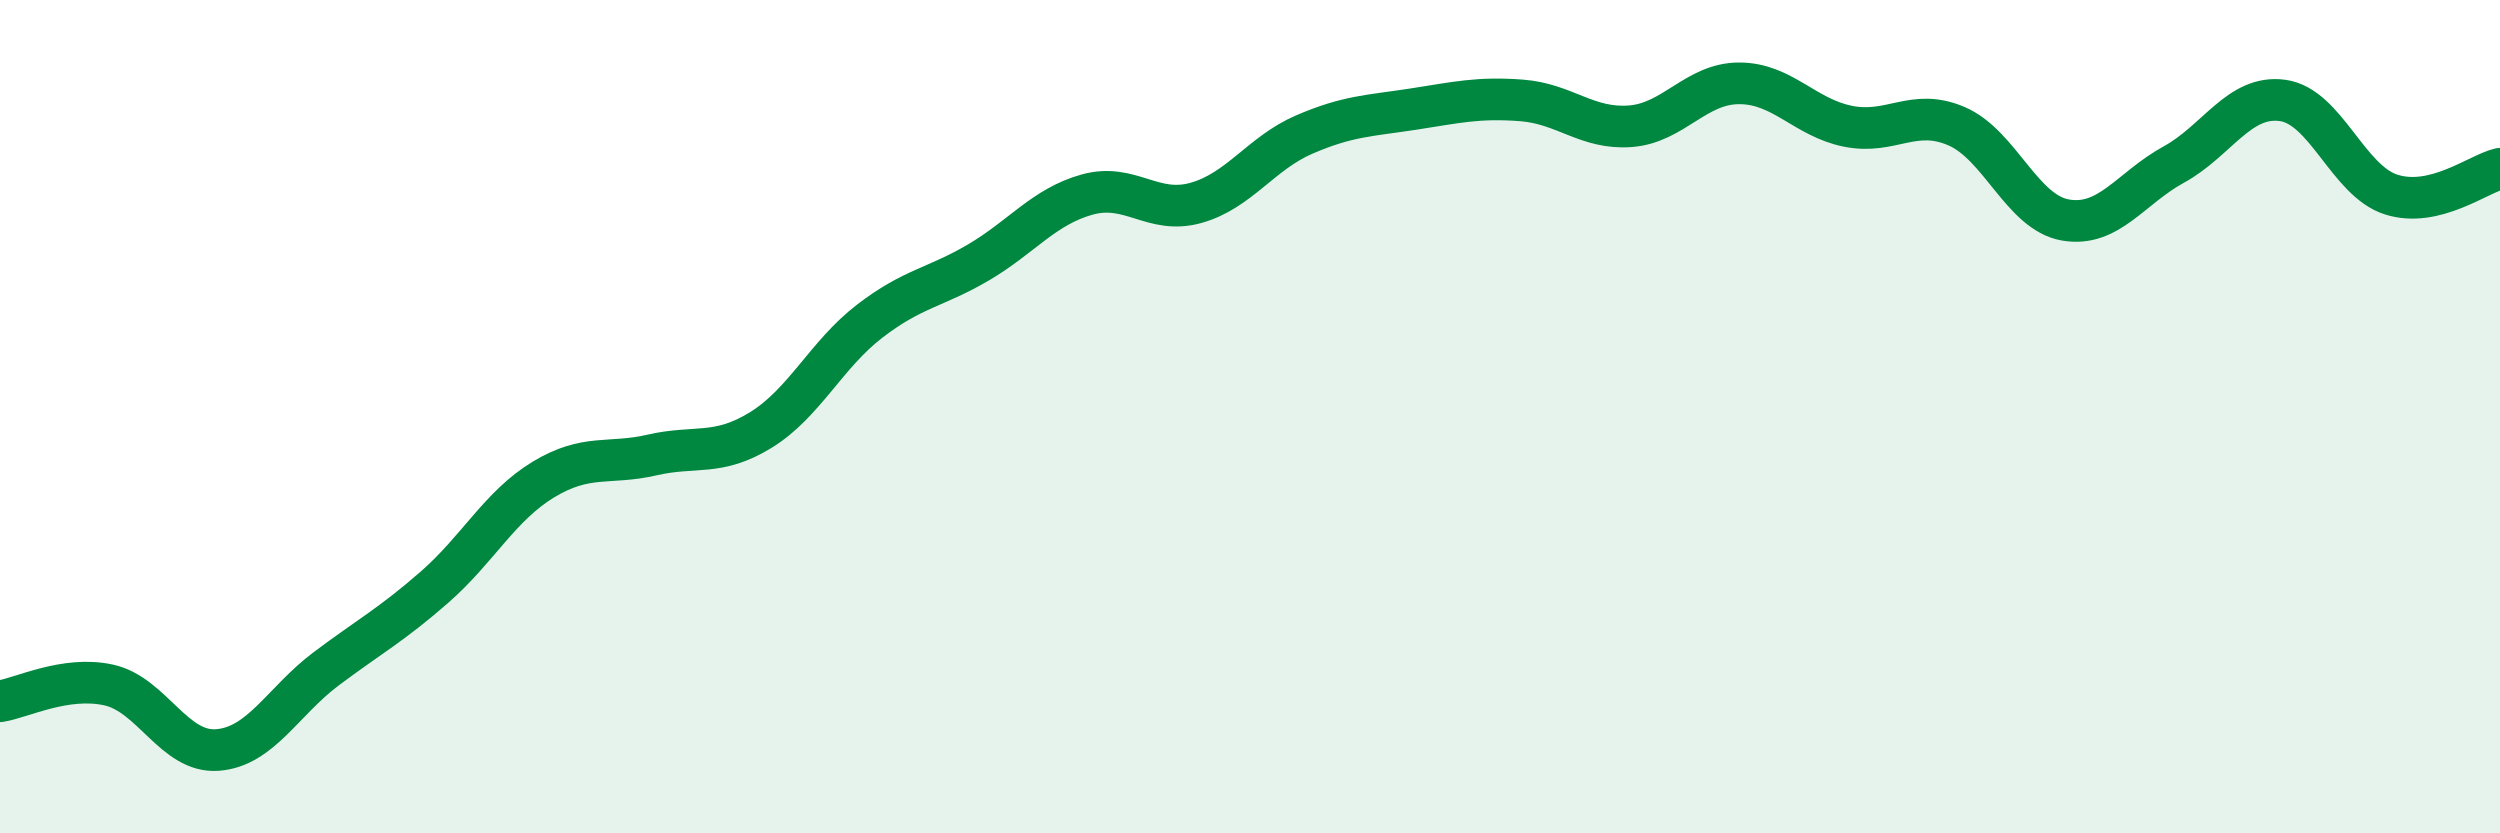
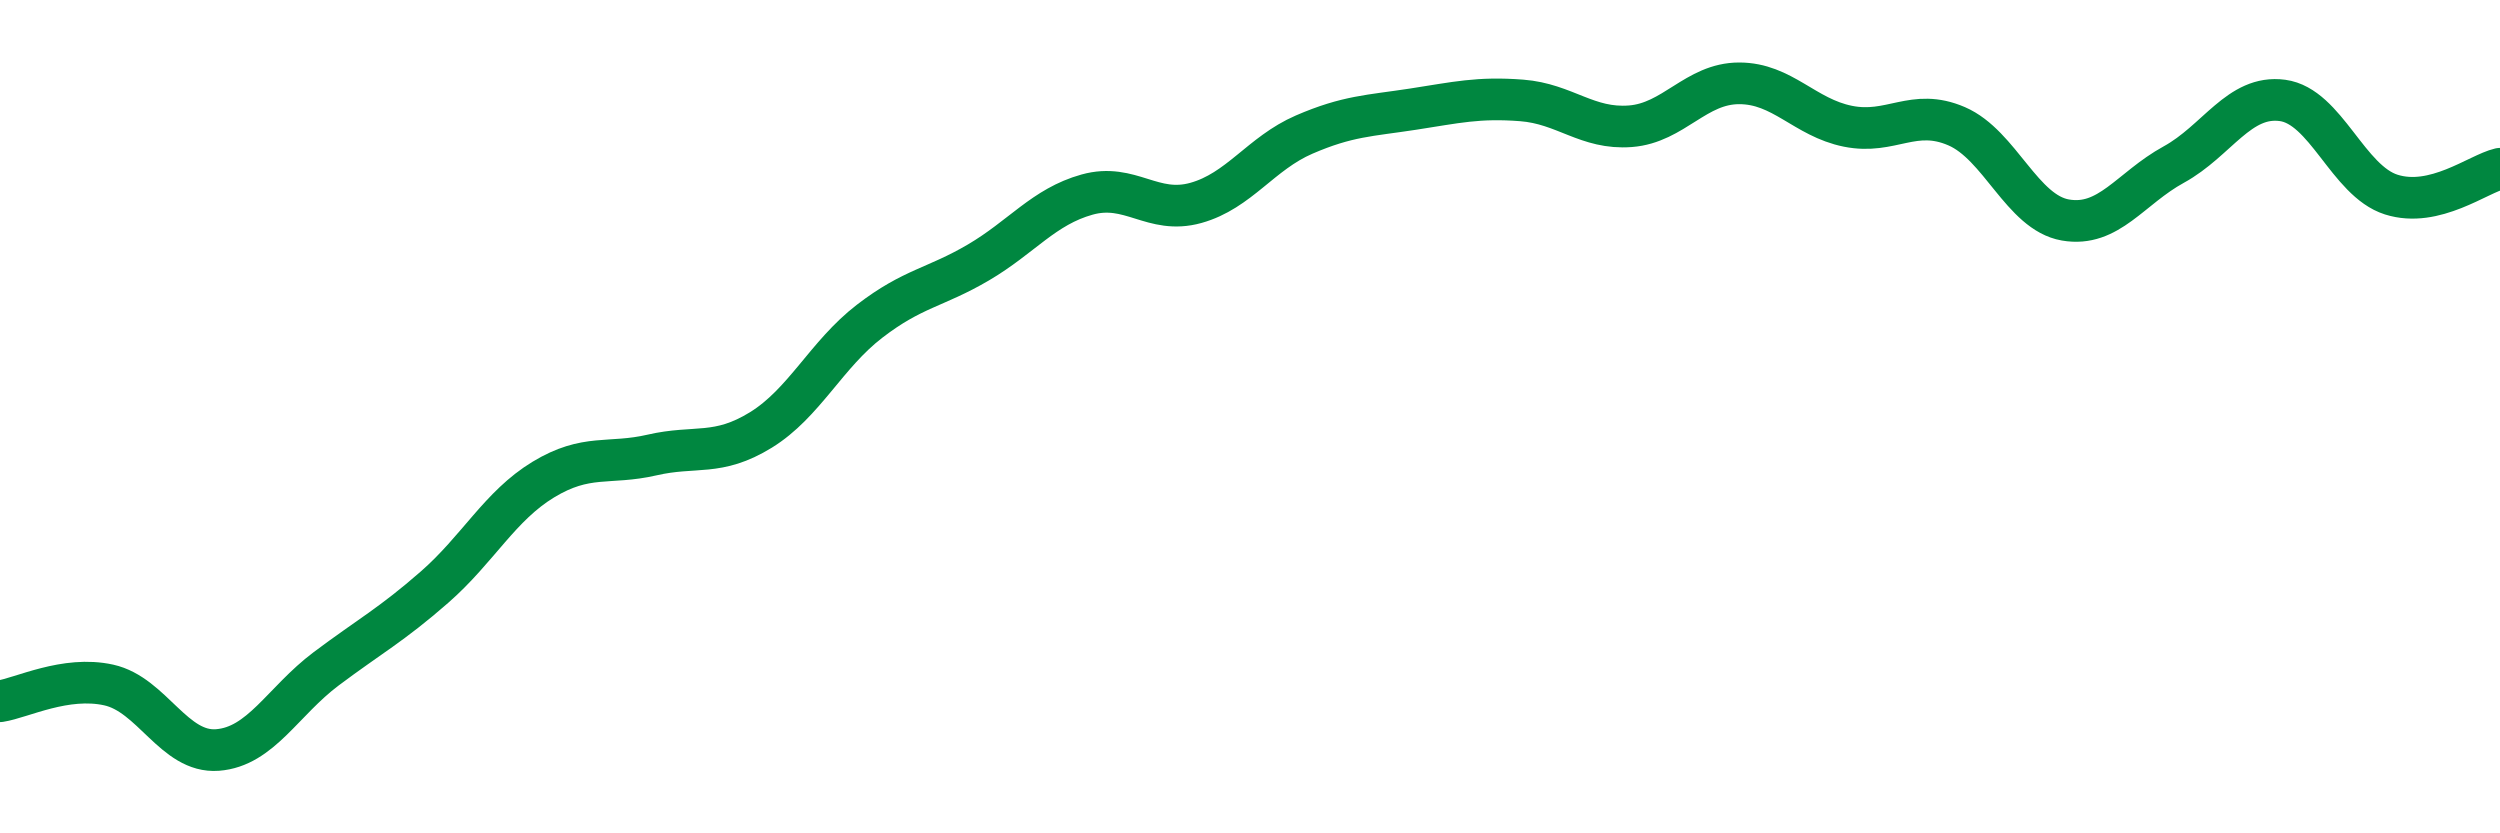
<svg xmlns="http://www.w3.org/2000/svg" width="60" height="20" viewBox="0 0 60 20">
-   <path d="M 0,16.83 C 0.52,16.75 1.57,16.21 2.61,16.44 C 3.65,16.67 4.18,18.08 5.22,18 C 6.26,17.92 6.79,16.83 7.83,16.05 C 8.87,15.27 9.39,15 10.43,14.09 C 11.47,13.18 12,12.14 13.04,11.51 C 14.08,10.88 14.61,11.16 15.65,10.92 C 16.69,10.68 17.22,10.96 18.26,10.32 C 19.3,9.68 19.83,8.51 20.87,7.71 C 21.91,6.91 22.44,6.91 23.48,6.3 C 24.52,5.69 25.05,4.96 26.09,4.67 C 27.13,4.38 27.66,5.16 28.7,4.87 C 29.74,4.58 30.26,3.68 31.3,3.23 C 32.34,2.78 32.87,2.78 33.91,2.62 C 34.95,2.46 35.48,2.33 36.52,2.41 C 37.56,2.49 38.09,3.11 39.13,3.03 C 40.17,2.95 40.7,2 41.74,2 C 42.78,2 43.31,2.82 44.35,3.03 C 45.39,3.24 45.92,2.58 46.96,3.03 C 48,3.48 48.53,5.1 49.57,5.28 C 50.61,5.46 51.13,4.52 52.17,3.95 C 53.21,3.38 53.74,2.27 54.78,2.41 C 55.82,2.55 56.35,4.34 57.39,4.67 C 58.43,5 59.48,4.17 60,4.05L60 20L0 20Z" fill="#008740" opacity="0.1" stroke-linecap="round" stroke-linejoin="round" />
  <path d="M 0,16.83 C 0.52,16.75 1.57,16.21 2.61,16.44 C 3.65,16.67 4.18,18.08 5.22,18 C 6.26,17.92 6.79,16.83 7.83,16.05 C 8.87,15.27 9.39,15 10.43,14.09 C 11.47,13.18 12,12.14 13.04,11.51 C 14.08,10.88 14.61,11.16 15.65,10.92 C 16.69,10.68 17.22,10.96 18.26,10.32 C 19.3,9.68 19.83,8.51 20.87,7.71 C 21.91,6.91 22.44,6.91 23.48,6.3 C 24.52,5.69 25.05,4.96 26.09,4.67 C 27.13,4.38 27.66,5.16 28.7,4.87 C 29.74,4.58 30.26,3.68 31.3,3.23 C 32.34,2.78 32.87,2.78 33.91,2.62 C 34.95,2.46 35.48,2.33 36.52,2.41 C 37.56,2.49 38.09,3.11 39.13,3.03 C 40.17,2.95 40.7,2 41.74,2 C 42.78,2 43.31,2.82 44.35,3.03 C 45.39,3.24 45.92,2.58 46.96,3.03 C 48,3.48 48.53,5.1 49.57,5.28 C 50.61,5.46 51.13,4.52 52.17,3.95 C 53.21,3.38 53.74,2.27 54.78,2.41 C 55.82,2.55 56.35,4.34 57.39,4.67 C 58.43,5 59.48,4.17 60,4.05" stroke="#008740" stroke-width="1" fill="none" stroke-linecap="round" stroke-linejoin="round" />
</svg>